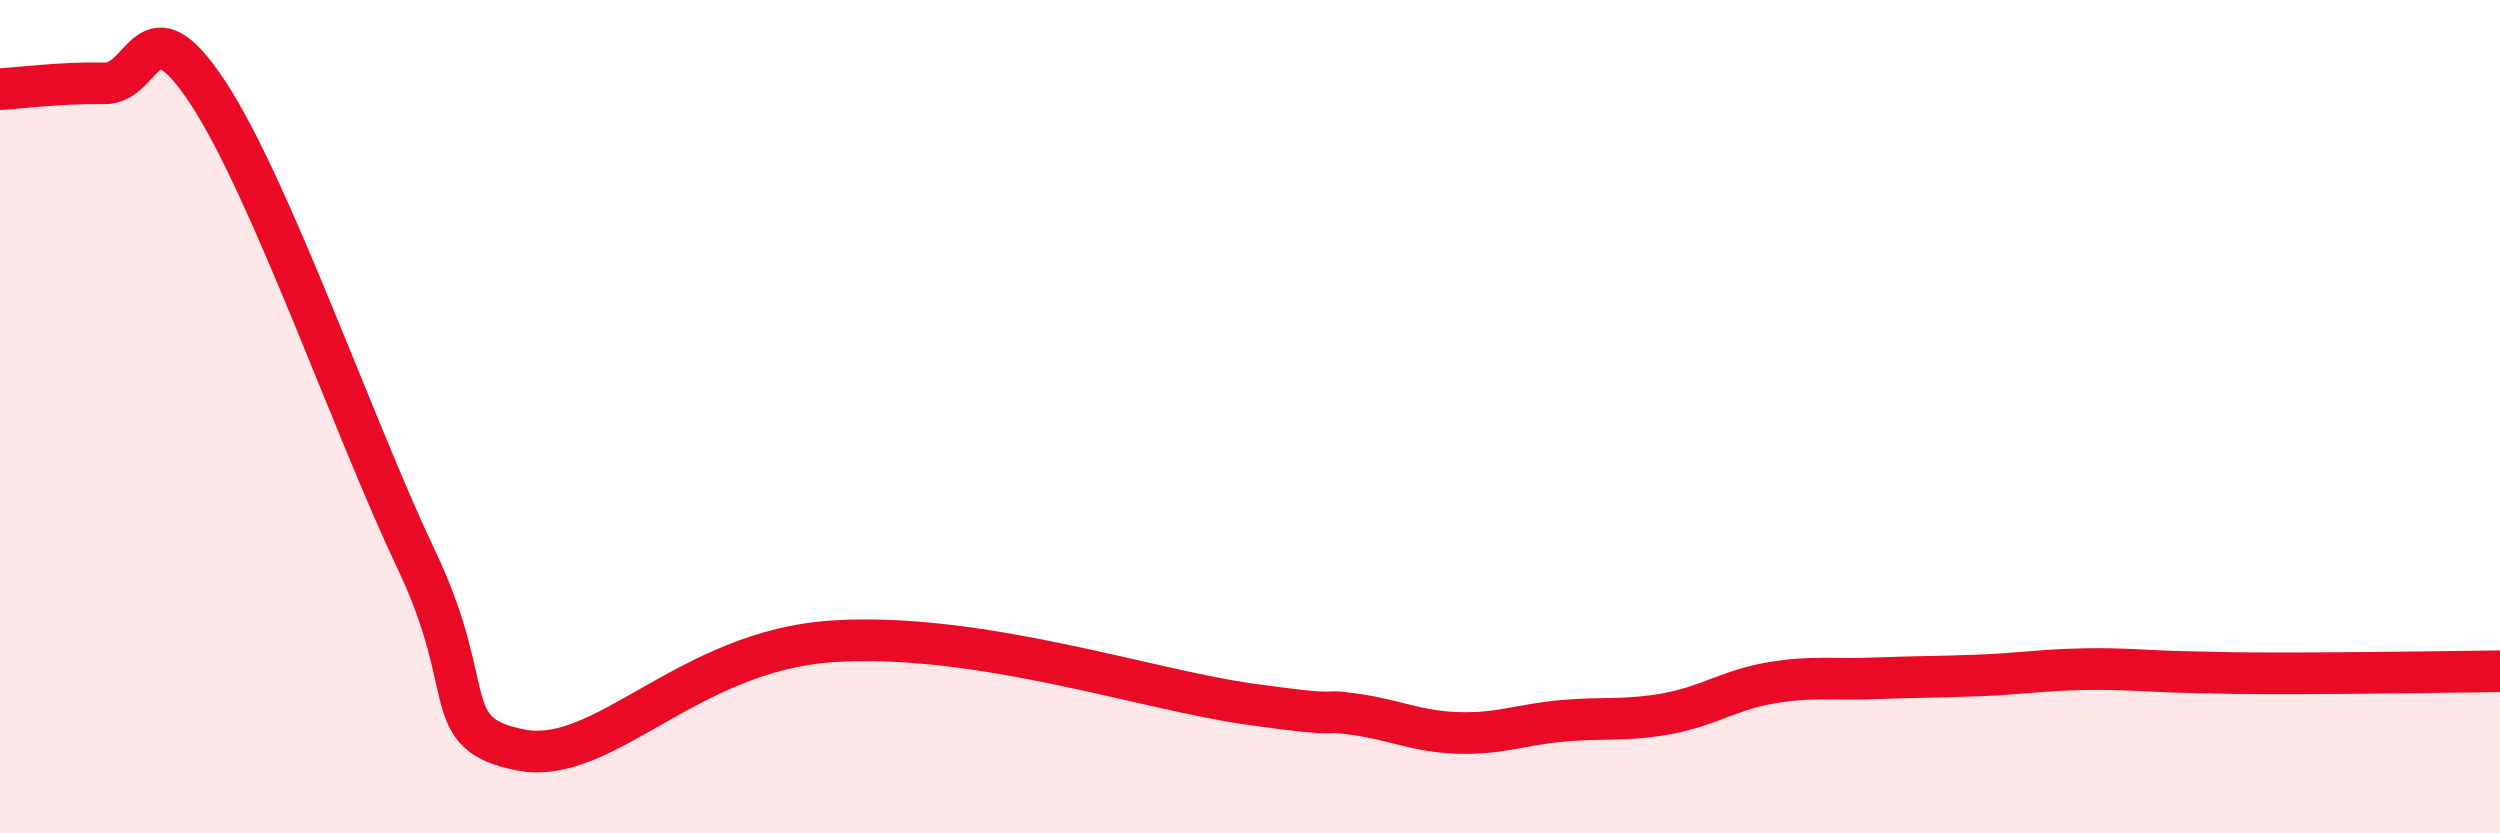
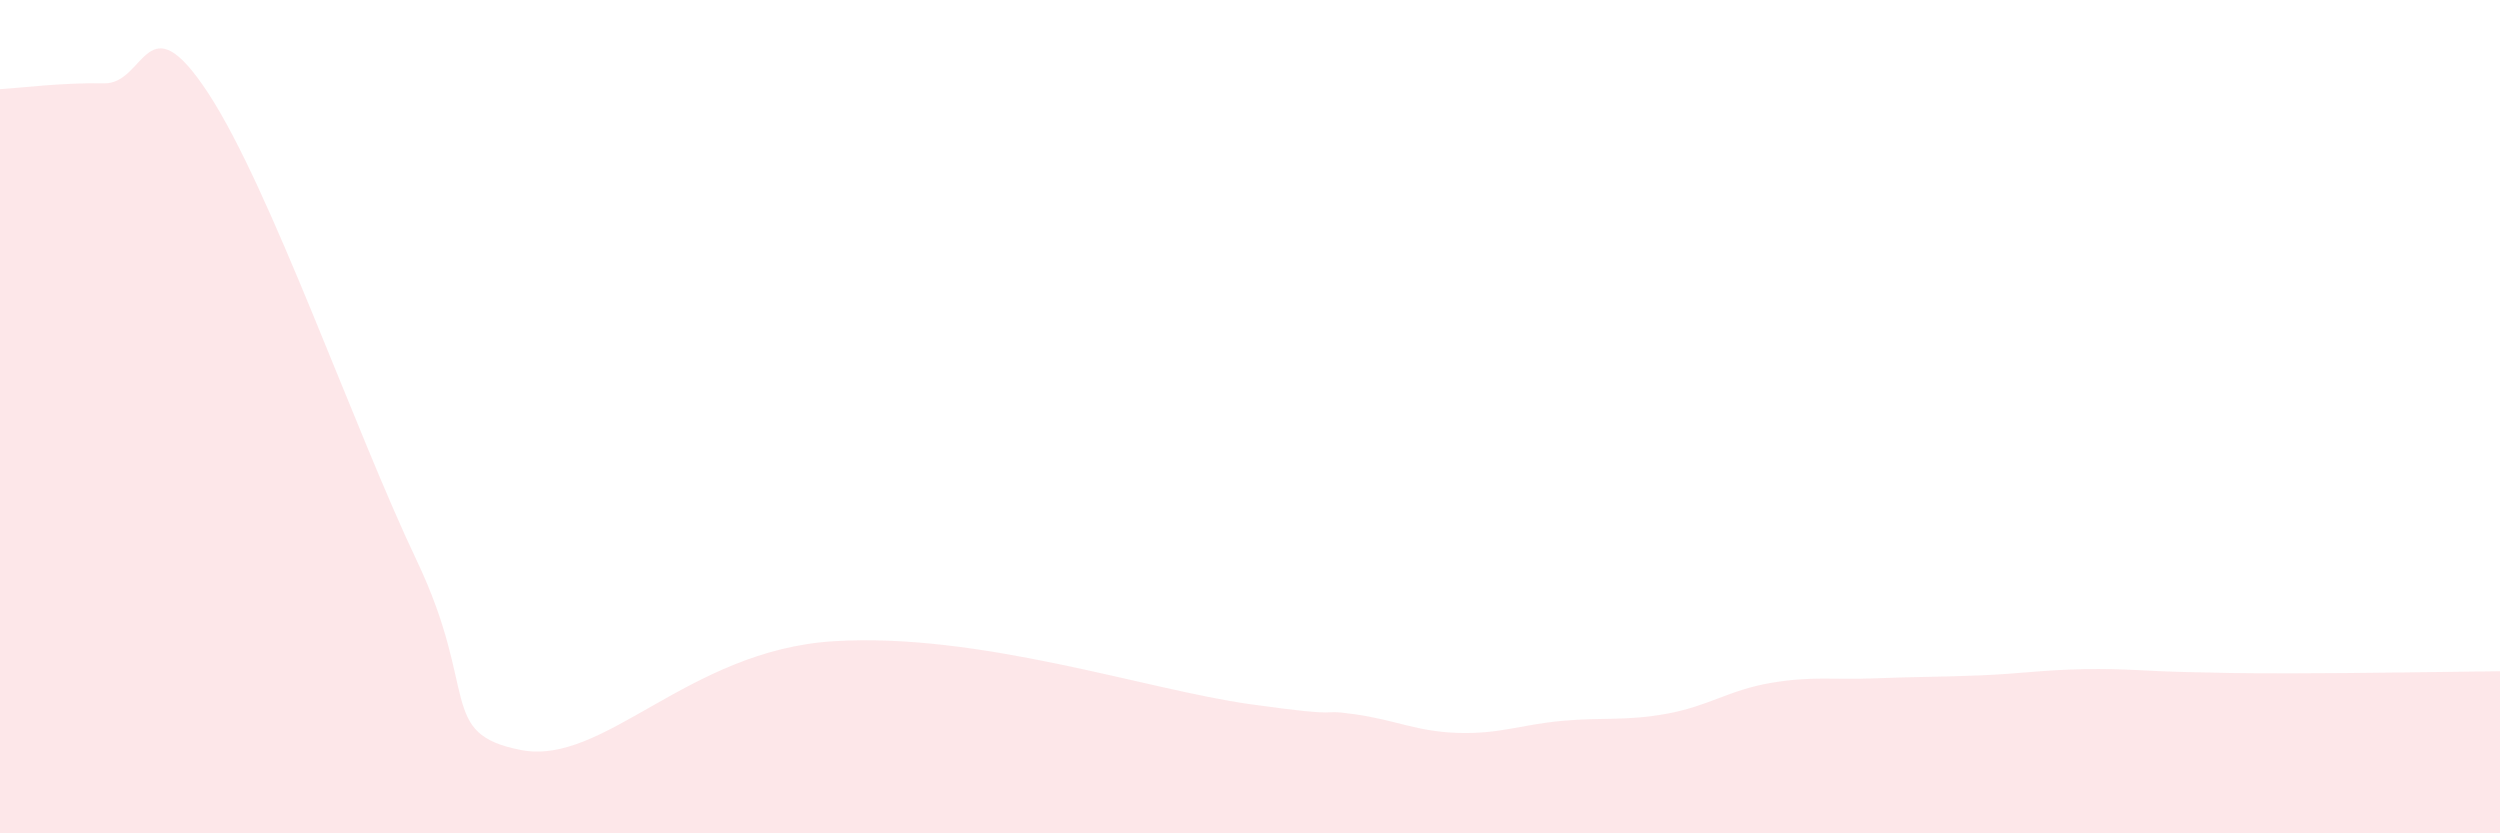
<svg xmlns="http://www.w3.org/2000/svg" width="60" height="20" viewBox="0 0 60 20">
  <path d="M 0,2.14 C 0.5,2.11 1.5,1.98 2.5,2 C 3.5,2.02 3.5,-0.05 5,2.24 C 6.5,4.53 8.5,10.3 10,13.45 C 11.5,16.6 10.5,17.61 12.5,18 C 14.5,18.39 16.5,15.61 20,15.39 C 23.5,15.17 27.5,16.55 30,16.9 C 32.5,17.25 31.5,17 32.5,17.14 C 33.5,17.28 34,17.56 35,17.59 C 36,17.62 36.5,17.39 37.5,17.3 C 38.5,17.21 39,17.31 40,17.13 C 41,16.95 41.5,16.56 42.5,16.39 C 43.5,16.22 44,16.32 45,16.28 C 46,16.24 46.5,16.25 47.5,16.21 C 48.5,16.17 49,16.08 50,16.06 C 51,16.04 51.5,16.11 52.5,16.13 C 53.5,16.15 53.5,16.16 55,16.16 C 56.5,16.16 59,16.12 60,16.11L60 20L0 20Z" fill="#EB0A25" opacity="0.1" stroke-linecap="round" stroke-linejoin="round" />
-   <path d="M 0,2.14 C 0.5,2.11 1.5,1.98 2.5,2 C 3.5,2.02 3.5,-0.05 5,2.24 C 6.5,4.53 8.5,10.3 10,13.45 C 11.5,16.6 10.5,17.61 12.5,18 C 14.5,18.39 16.5,15.61 20,15.39 C 23.5,15.17 27.5,16.55 30,16.9 C 32.5,17.25 31.5,17 32.5,17.14 C 33.5,17.28 34,17.56 35,17.59 C 36,17.62 36.5,17.39 37.5,17.3 C 38.5,17.21 39,17.31 40,17.13 C 41,16.95 41.5,16.56 42.5,16.39 C 43.5,16.22 44,16.32 45,16.28 C 46,16.24 46.5,16.25 47.5,16.21 C 48.5,16.17 49,16.08 50,16.06 C 51,16.04 51.5,16.11 52.5,16.13 C 53.5,16.15 53.5,16.16 55,16.16 C 56.5,16.16 59,16.12 60,16.11" stroke="#EB0A25" stroke-width="1" fill="none" stroke-linecap="round" stroke-linejoin="round" />
</svg>